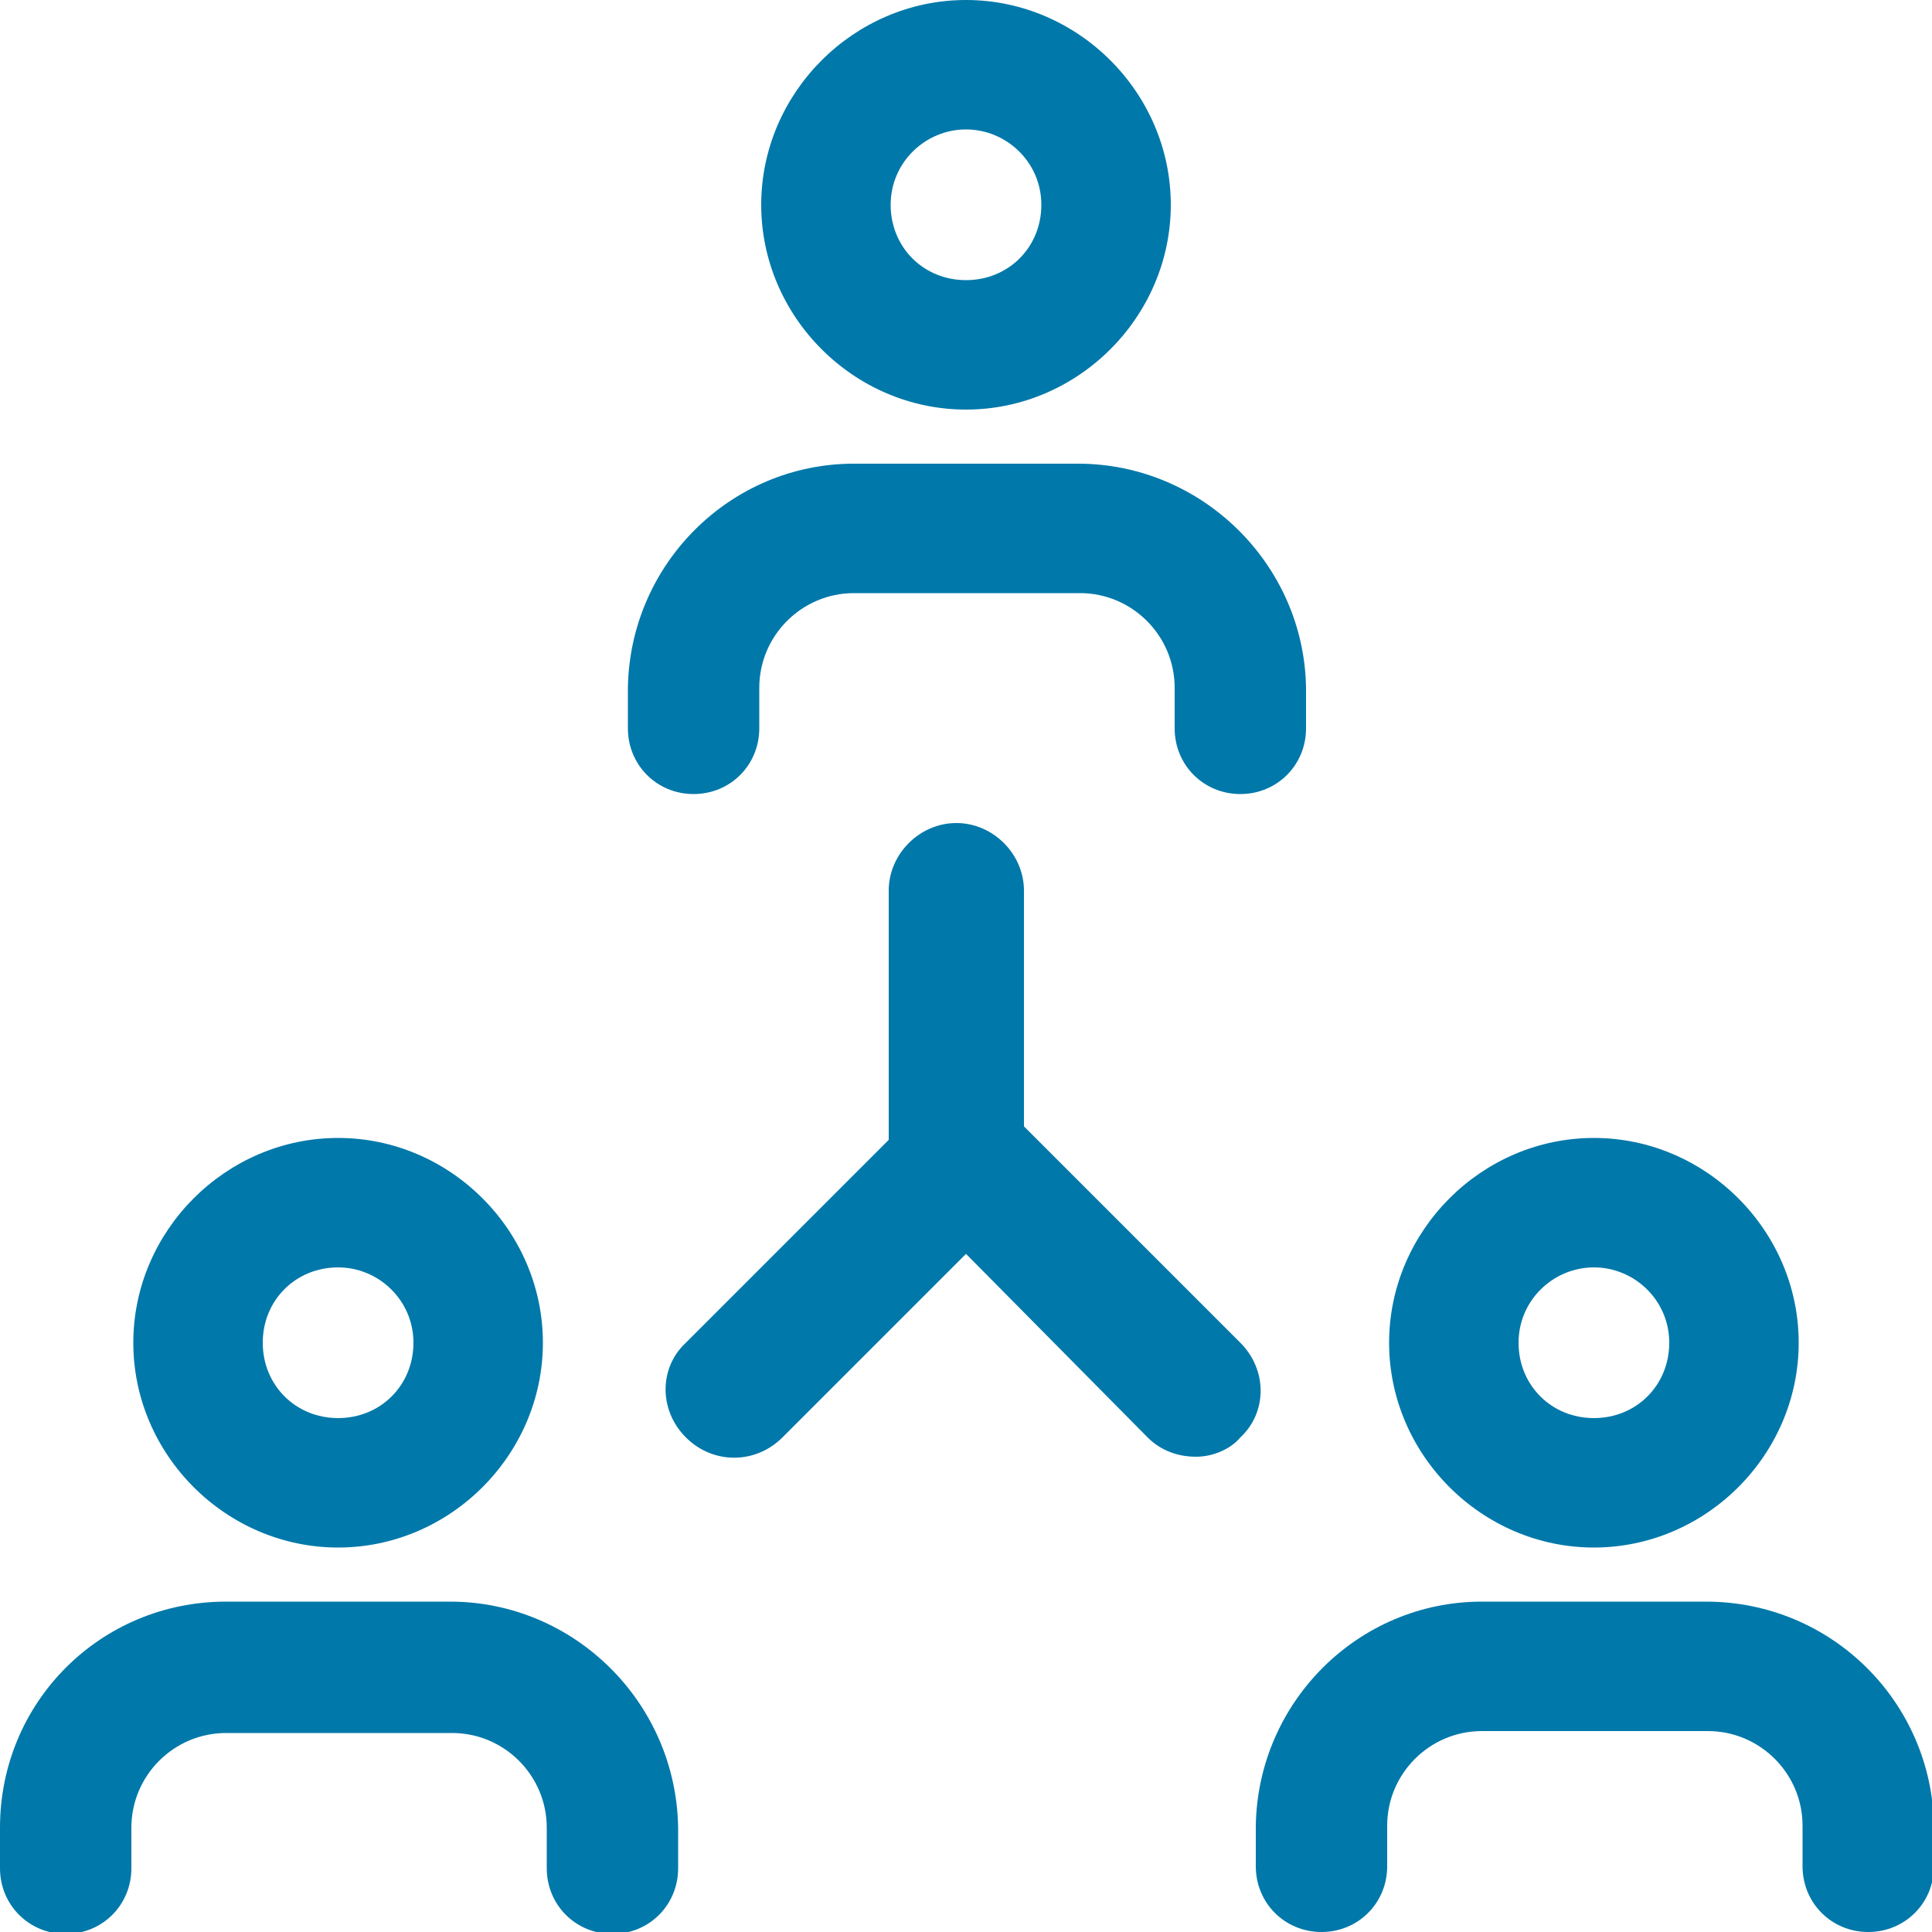
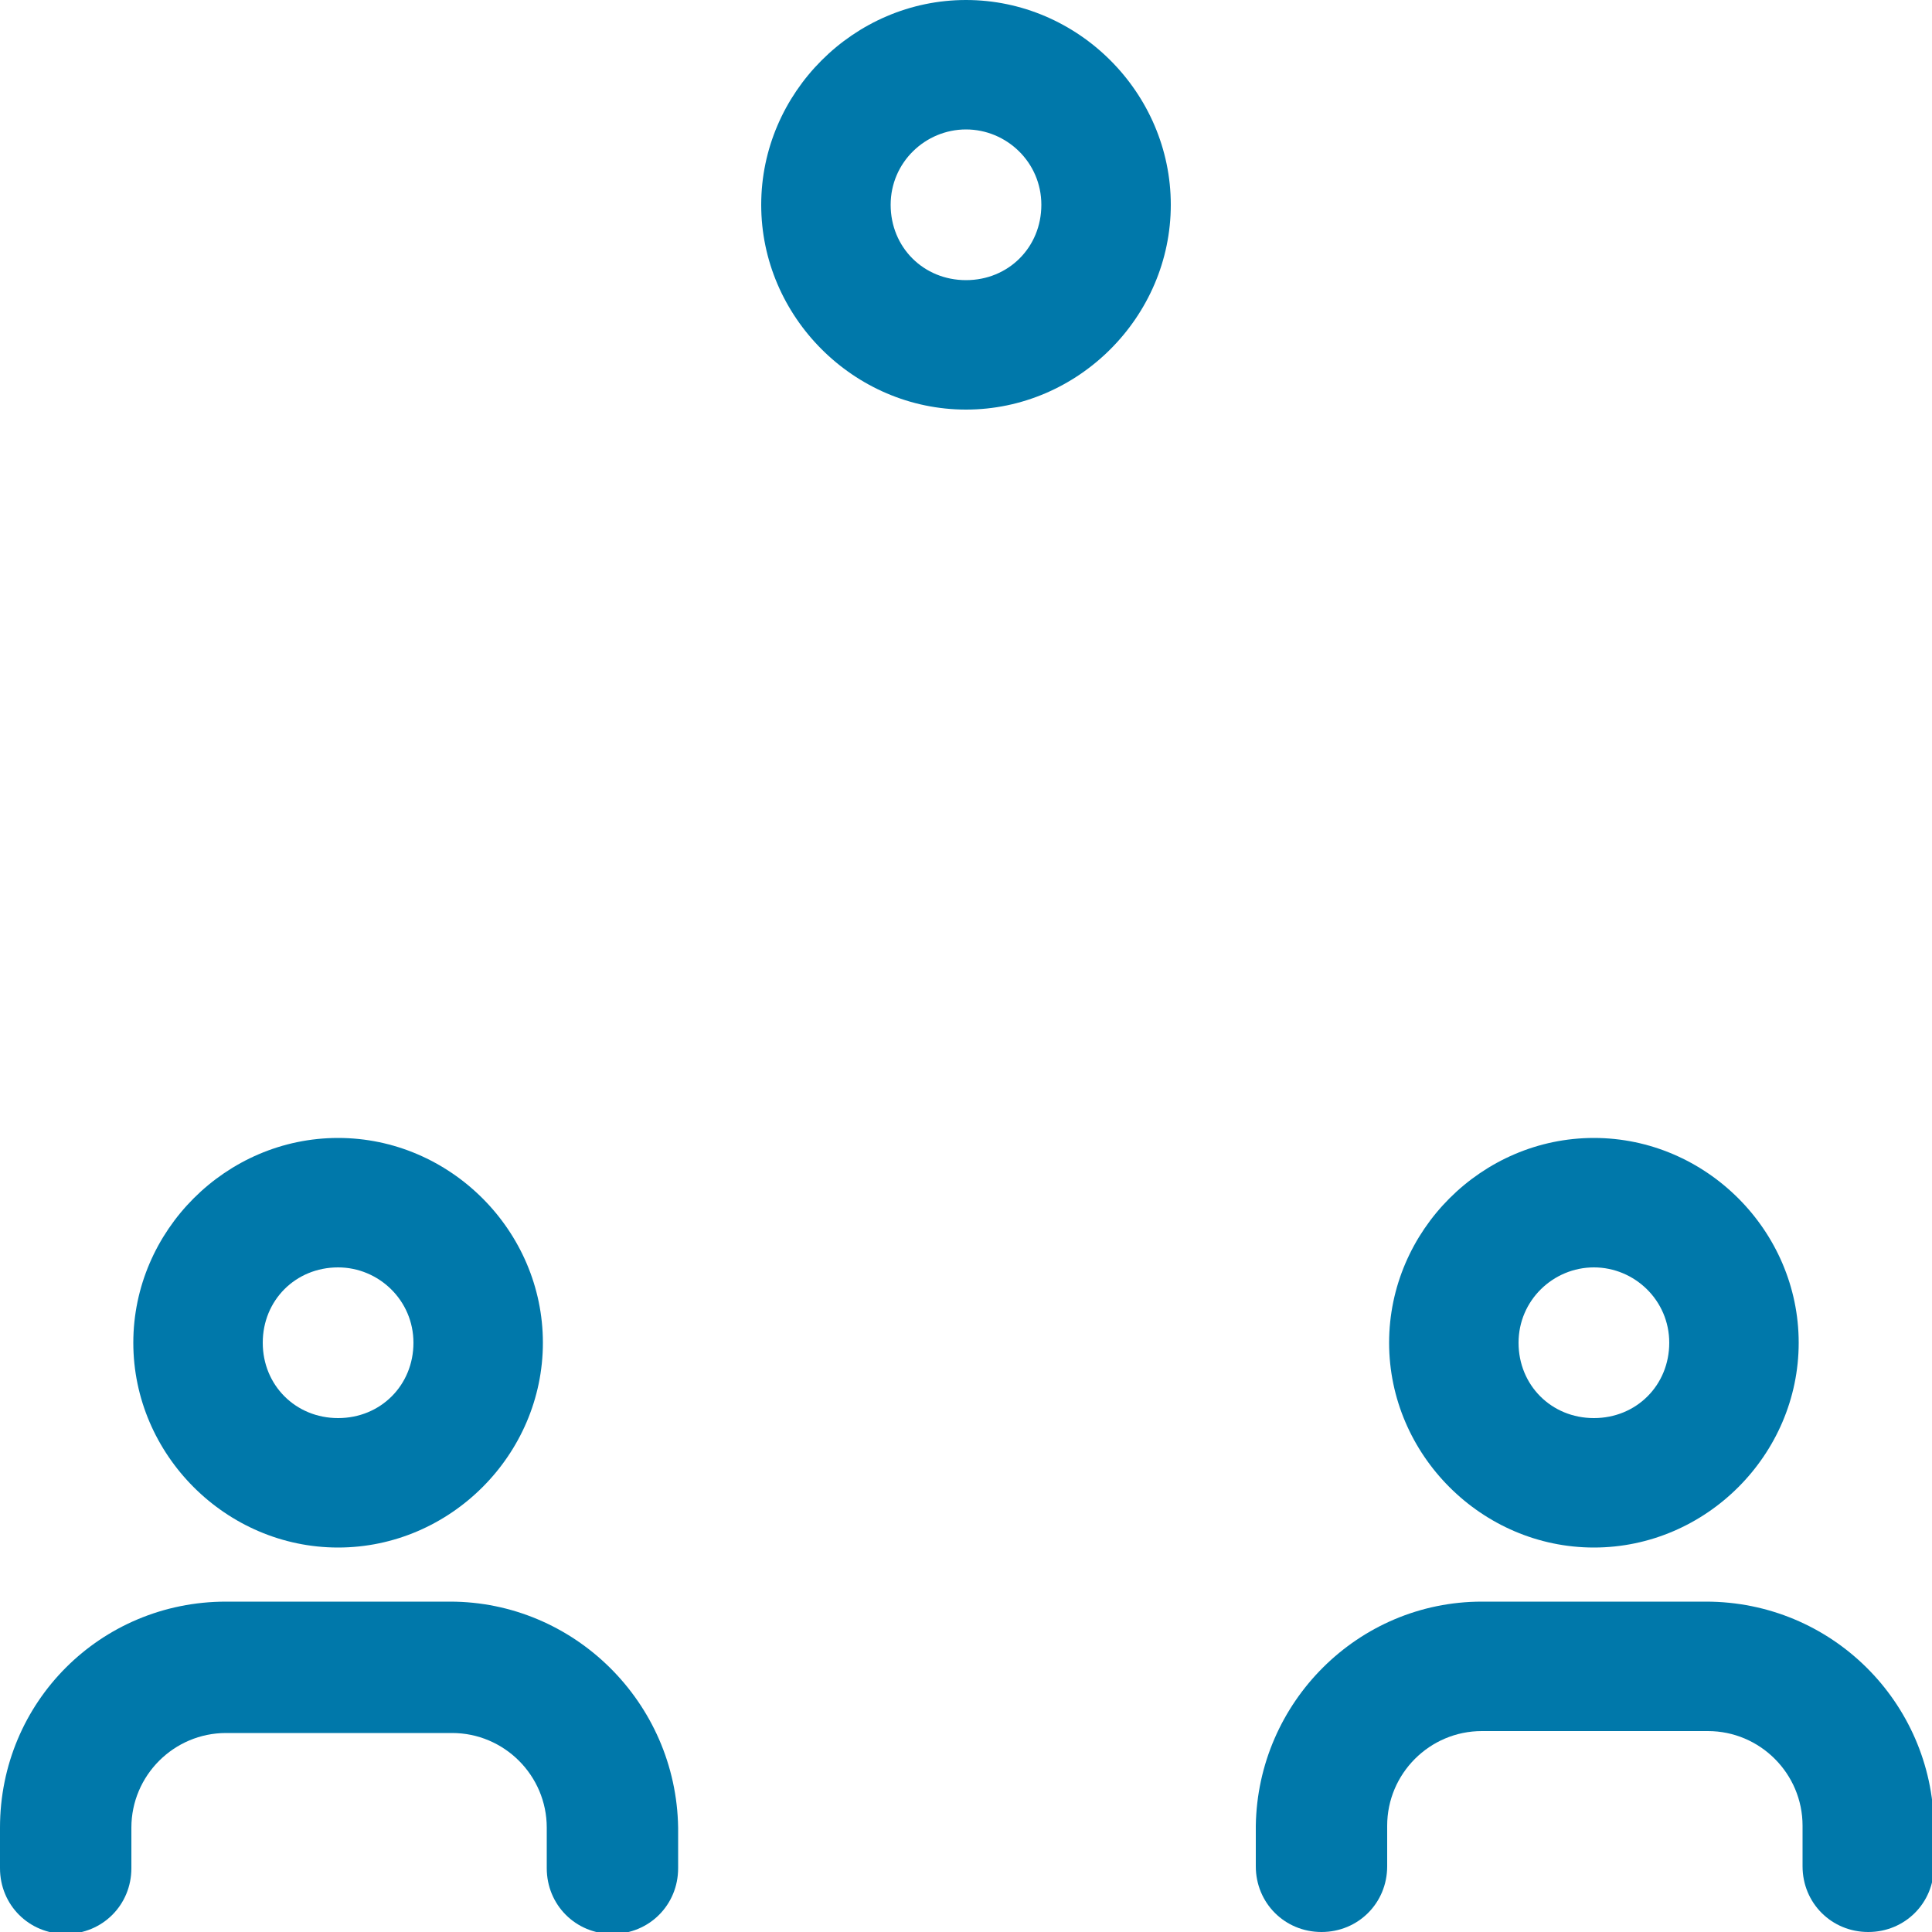
<svg xmlns="http://www.w3.org/2000/svg" version="1.1" x="0px" y="0px" viewBox="0 0 100 100" style="enable-background:new 0 0 100 100;" xml:space="preserve">
  <style type="text/css">
	.st0{fill:#0078AA;}
	.st1{fill-rule:evenodd;clip-rule:evenodd;fill:#0078AA;}
	.st2{fill:none;stroke:#E6E600;stroke-width:6.733;stroke-linecap:round;stroke-linejoin:round;}
</style>
  <g id="Layer_1">
    <g>
      <g>
        <path class="st0" d="M39.4,10.6c0,5.8,4.8,10.6,10.6,10.6s10.6-4.8,10.6-10.6S55.8,0,50,0S39.4,4.8,39.4,10.6z M50,6.7     c2.1,0,3.9,1.7,3.9,3.9s-1.7,3.9-3.9,3.9s-3.9-1.7-3.9-3.9S47.9,6.7,50,6.7z" />
-         <path class="st0" d="M55.8,24H44.2c-6.4,0-11.6,5.2-11.7,11.6v2.1c0,1.9,1.5,3.4,3.4,3.4c1.9,0,3.4-1.5,3.4-3.4v-2.1     c0-2.7,2.2-4.9,4.9-4.9h11.7c2.7,0,4.9,2.2,4.9,4.9v2.1c0,1.9,1.5,3.4,3.4,3.4c1.9,0,3.4-1.5,3.4-3.4v-2.1     C67.5,29.2,62.2,24,55.8,24z" />
      </g>
      <g>
        <path class="st0" d="M6.9,69.5c0,5.8,4.8,10.6,10.6,10.6s10.6-4.8,10.6-10.6s-4.8-10.6-10.6-10.6S6.9,63.7,6.9,69.5z M17.5,65.6     c2.1,0,3.9,1.7,3.9,3.9s-1.7,3.9-3.9,3.9s-3.9-1.7-3.9-3.9S15.3,65.6,17.5,65.6z" />
        <path class="st0" d="M23.3,82.9H11.7C5.2,82.9,0,88.1,0,94.6v2.1c0,1.9,1.5,3.4,3.4,3.4s3.4-1.5,3.4-3.4v-2.1     c0-2.7,2.2-4.9,4.9-4.9h11.7c2.7,0,4.9,2.2,4.9,4.9v2.1c0,1.9,1.5,3.4,3.4,3.4c1.9,0,3.4-1.5,3.4-3.4v-2.1     C35,88.1,29.7,82.9,23.3,82.9z" />
      </g>
      <g>
        <path class="st0" d="M71.9,69.5c0,5.8,4.8,10.6,10.6,10.6s10.6-4.8,10.6-10.6s-4.8-10.6-10.6-10.6S71.9,63.7,71.9,69.5z      M82.5,65.6c2.1,0,3.9,1.7,3.9,3.9s-1.7,3.9-3.9,3.9s-3.9-1.7-3.9-3.9S80.4,65.6,82.5,65.6z" />
        <path class="st0" d="M88.3,82.9H76.7c-6.4,0-11.6,5.2-11.7,11.6v2.1c0,1.9,1.5,3.4,3.4,3.4c1.9,0,3.4-1.5,3.4-3.4v-2.1     c0-2.7,2.2-4.9,4.9-4.9h11.7c2.7,0,4.9,2.2,4.9,4.9v2.1c0,1.9,1.5,3.4,3.4,3.4s3.4-1.5,3.4-3.4v-2.1     C100,88.1,94.8,82.9,88.3,82.9z" />
      </g>
    </g>
  </g>
  <g id="Layer_2">
    <g>
-       <path class="st0" d="M61.9,75.4c-0.9,0-1.8-0.3-2.5-1L50,64.9l-9.5,9.5c-1.4,1.4-3.6,1.4-5,0c-1.4-1.4-1.4-3.6,0-4.9l11.9-11.9    c1.4-1.4,3.6-1.4,4.9,0l11.9,11.9c1.4,1.4,1.4,3.6,0,4.9C63.7,75,62.8,75.4,61.9,75.4z" />
-       <path class="st0" d="M49.5,63.4c-1.9,0-3.5-1.6-3.5-3.5V46.1c0-1.9,1.6-3.5,3.5-3.5c1.9,0,3.5,1.6,3.5,3.5v13.8    C53,61.8,51.5,63.4,49.5,63.4z" />
-     </g>
+       </g>
  </g>
</svg>